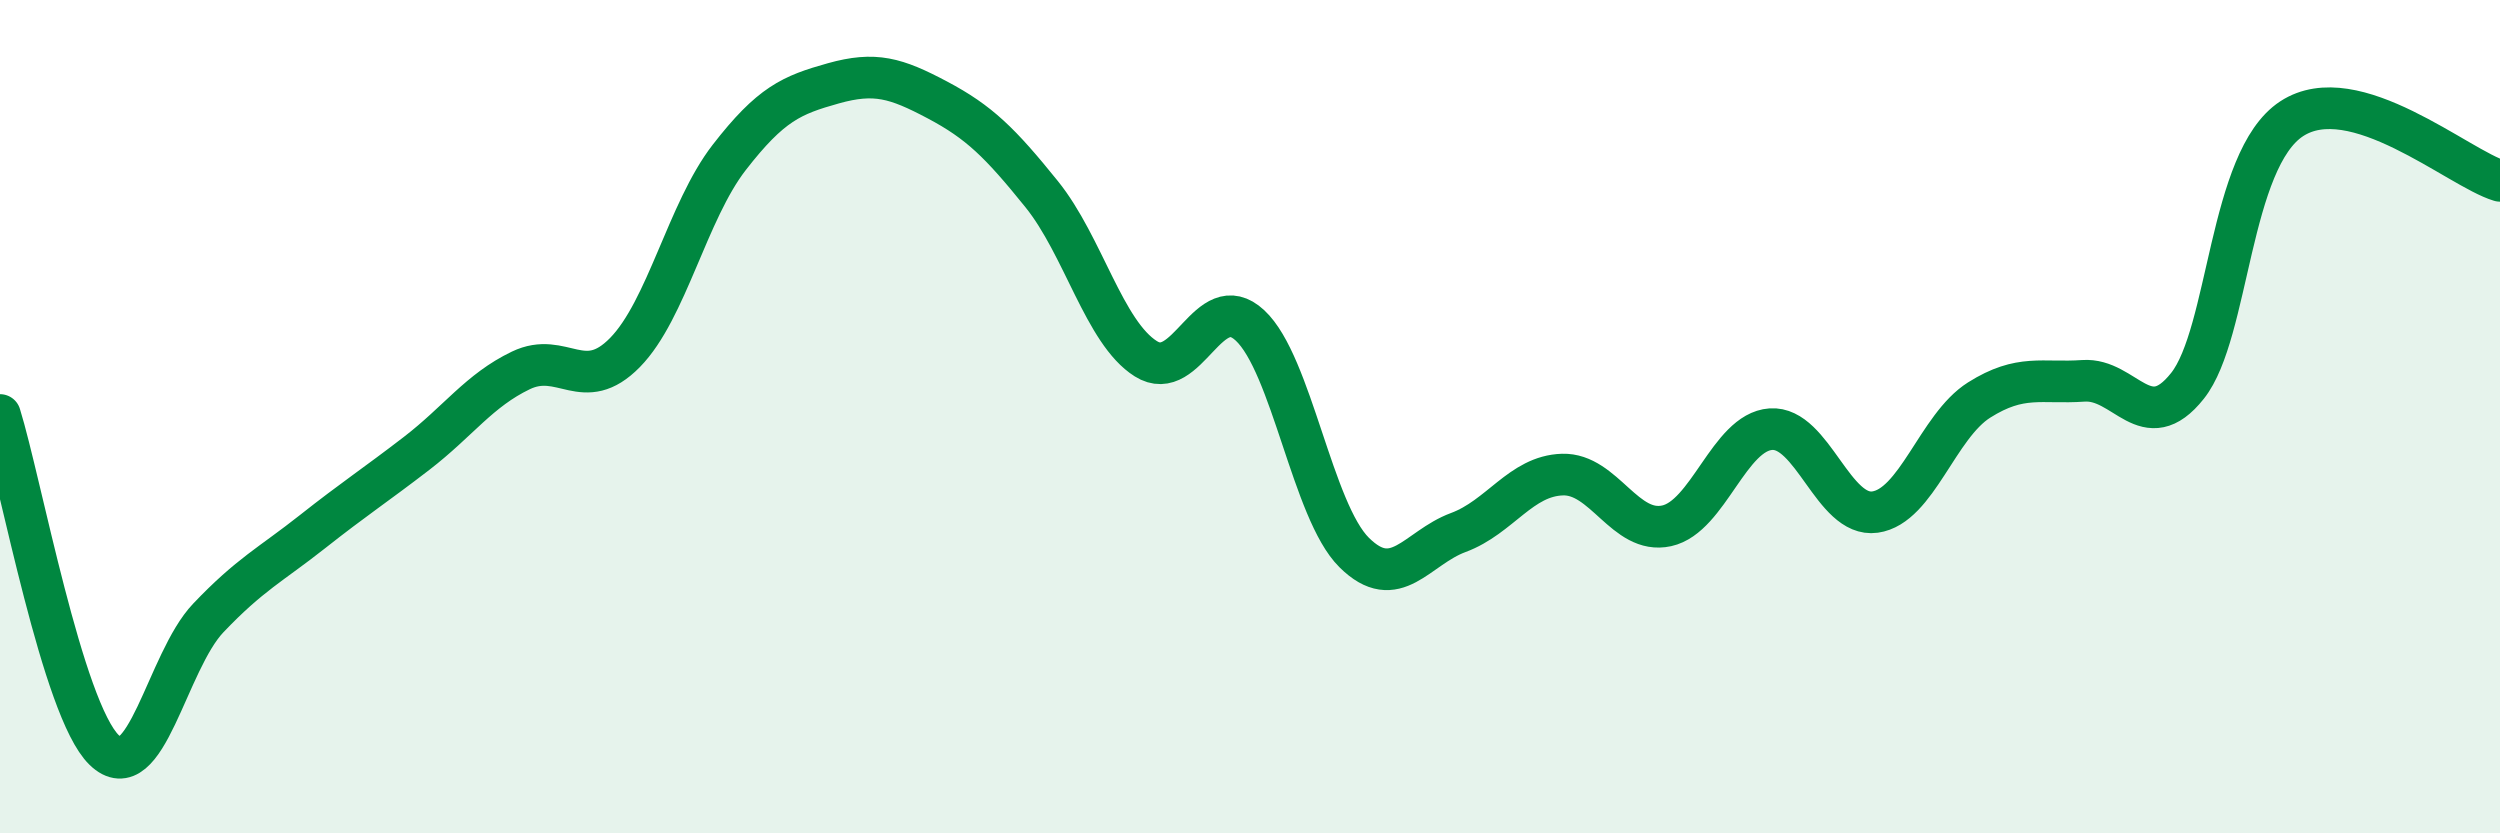
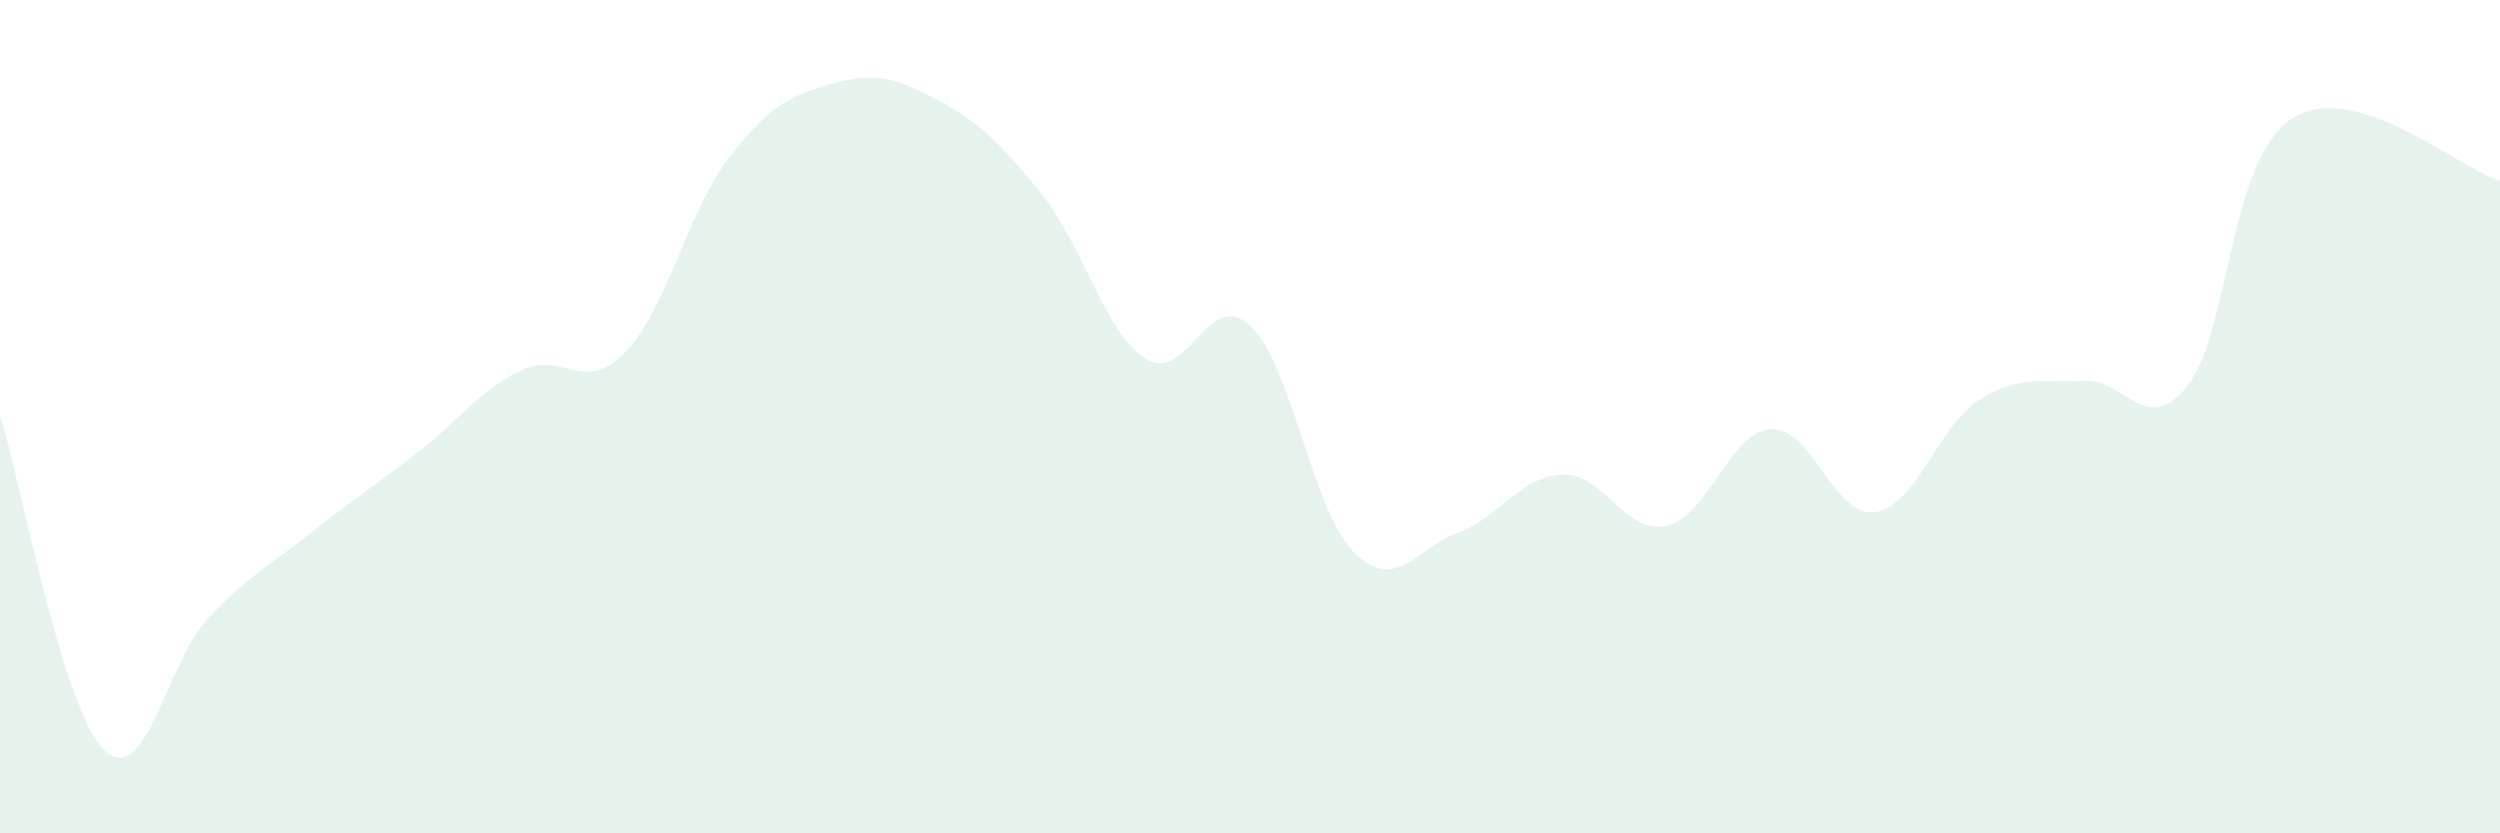
<svg xmlns="http://www.w3.org/2000/svg" width="60" height="20" viewBox="0 0 60 20">
  <path d="M 0,9.96 C 0.5,11.57 1.5,17.03 2.5,18 C 3.5,18.97 4,15.88 5,14.83 C 6,13.78 6.5,13.55 7.5,12.76 C 8.5,11.97 9,11.65 10,10.88 C 11,10.11 11.5,9.37 12.5,8.89 C 13.5,8.41 14,9.48 15,8.46 C 16,7.44 16.5,5.07 17.5,3.78 C 18.5,2.49 19,2.28 20,2 C 21,1.72 21.5,1.87 22.5,2.4 C 23.5,2.93 24,3.42 25,4.66 C 26,5.9 26.5,7.98 27.5,8.61 C 28.5,9.24 29,6.88 30,7.81 C 31,8.74 31.5,12.27 32.5,13.26 C 33.5,14.25 34,13.15 35,12.78 C 36,12.41 36.5,11.42 37.5,11.39 C 38.5,11.36 39,12.84 40,12.62 C 41,12.4 41.5,10.37 42.5,10.3 C 43.5,10.23 44,12.43 45,12.29 C 46,12.15 46.5,10.23 47.5,9.6 C 48.5,8.97 49,9.21 50,9.14 C 51,9.07 51.5,10.52 52.5,9.26 C 53.5,8 53.5,3.83 55,2.85 C 56.5,1.87 59,4.04 60,4.34L60 20L0 20Z" fill="#008740" opacity="0.1" stroke-linecap="round" stroke-linejoin="round" />
-   <path d="M 0,9.96 C 0.5,11.57 1.5,17.03 2.5,18 C 3.5,18.97 4,15.88 5,14.83 C 6,13.78 6.5,13.55 7.5,12.76 C 8.5,11.97 9,11.65 10,10.88 C 11,10.11 11.5,9.37 12.5,8.89 C 13.5,8.41 14,9.48 15,8.46 C 16,7.44 16.5,5.07 17.5,3.78 C 18.5,2.49 19,2.28 20,2 C 21,1.72 21.5,1.87 22.5,2.4 C 23.5,2.93 24,3.42 25,4.66 C 26,5.9 26.5,7.98 27.5,8.61 C 28.5,9.24 29,6.88 30,7.81 C 31,8.74 31.5,12.27 32.5,13.26 C 33.5,14.25 34,13.15 35,12.78 C 36,12.41 36.5,11.42 37.5,11.39 C 38.5,11.36 39,12.84 40,12.62 C 41,12.4 41.5,10.37 42.5,10.3 C 43.5,10.23 44,12.43 45,12.29 C 46,12.15 46.5,10.23 47.5,9.6 C 48.5,8.97 49,9.21 50,9.14 C 51,9.07 51.5,10.52 52.5,9.26 C 53.5,8 53.5,3.83 55,2.85 C 56.5,1.87 59,4.04 60,4.34" stroke="#008740" stroke-width="1" fill="none" stroke-linecap="round" stroke-linejoin="round" />
</svg>